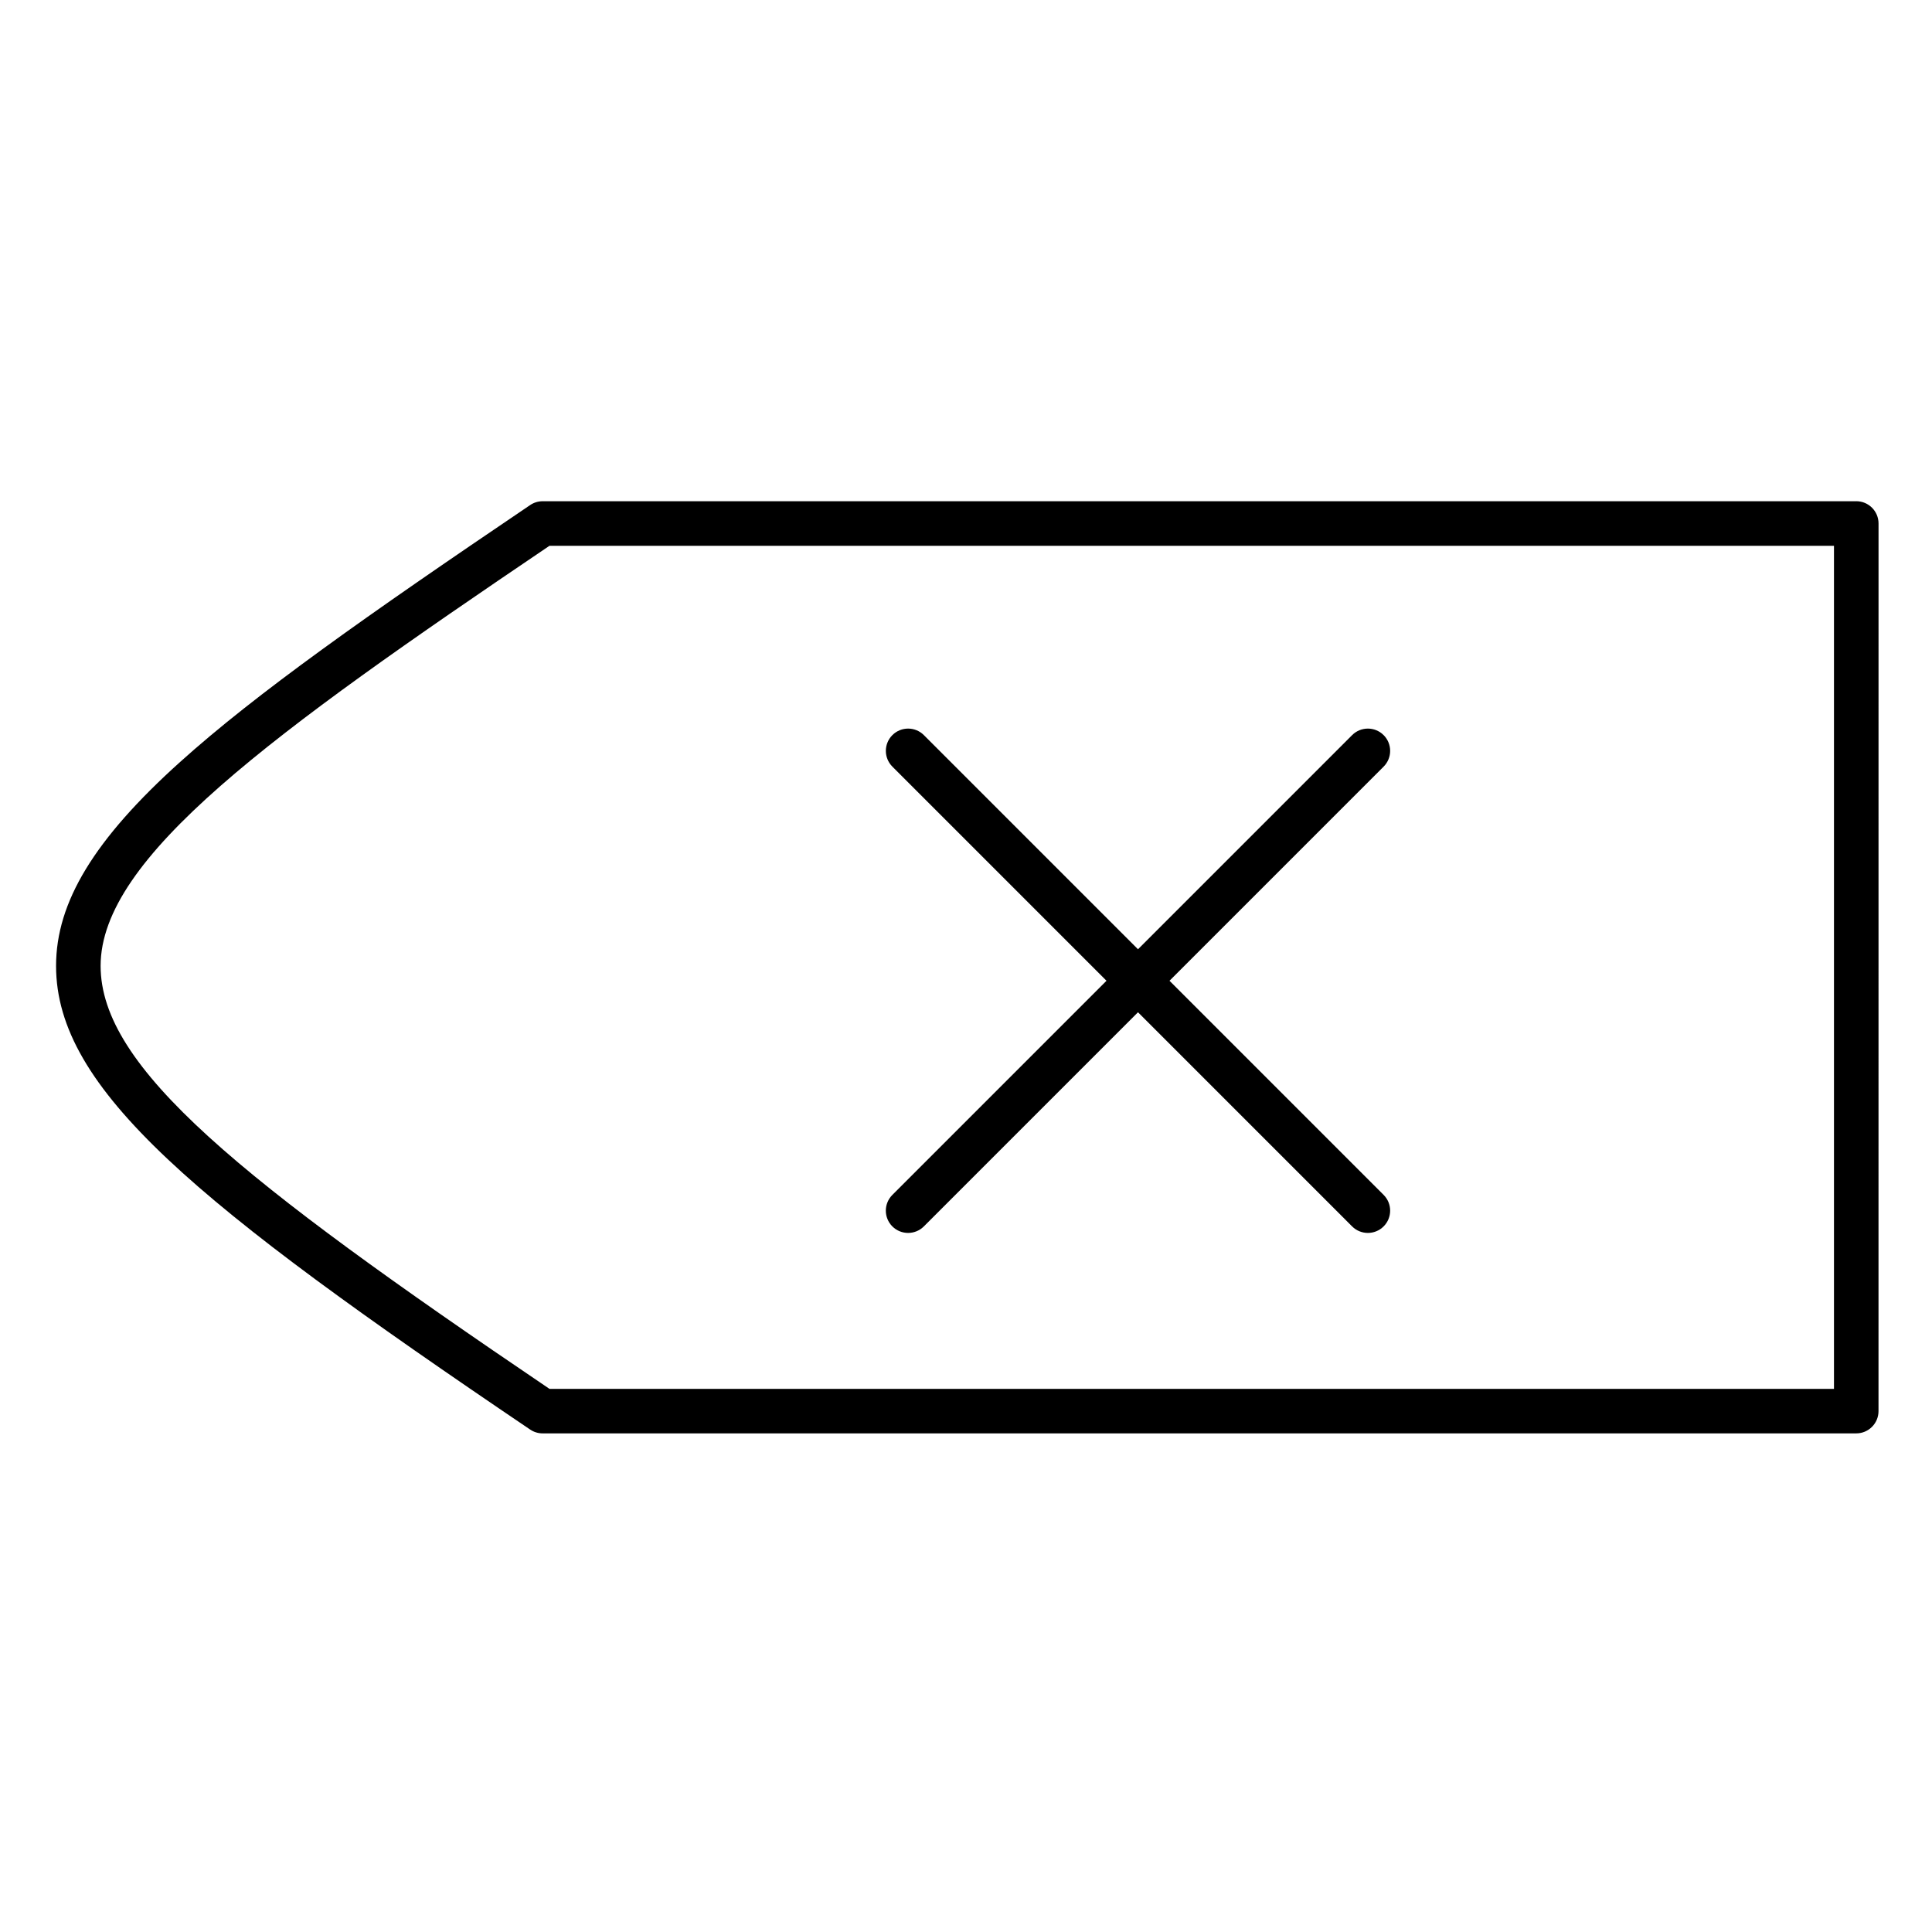
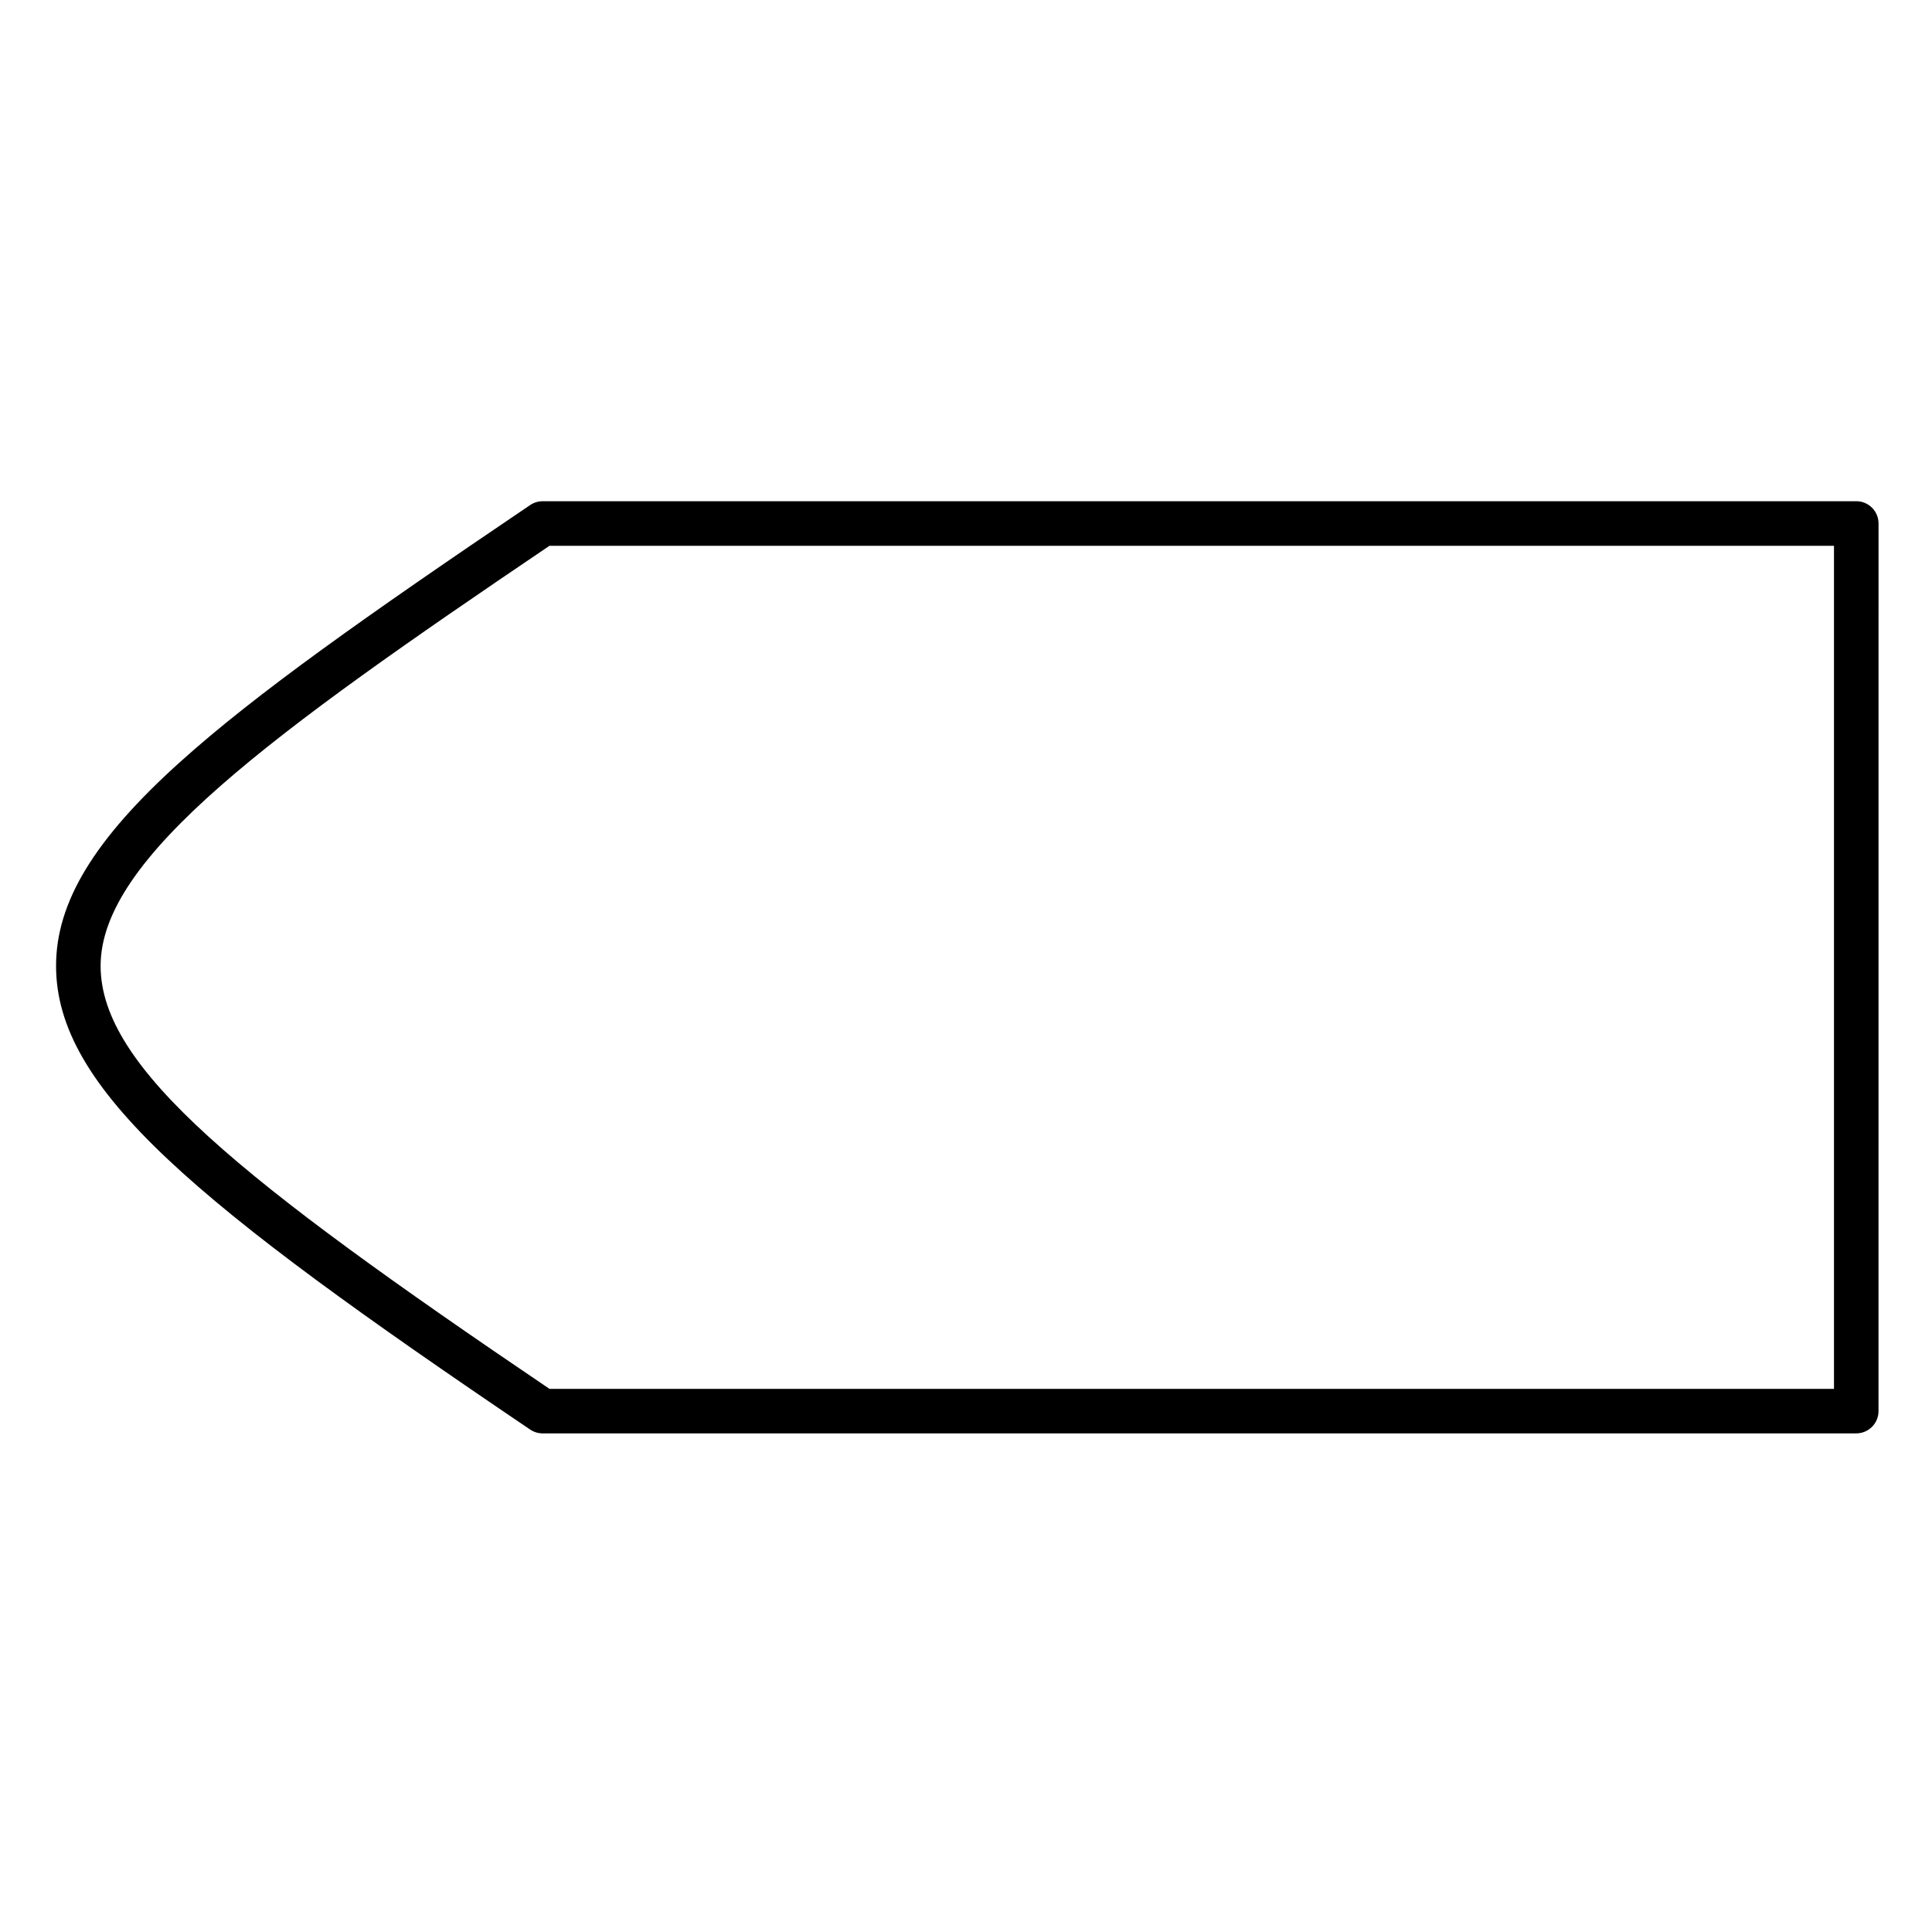
<svg xmlns="http://www.w3.org/2000/svg" fill="#000000" width="800px" height="800px" version="1.1" viewBox="144 144 512 512">
  <g>
    <path d="m635.93 276.83h-348.12c-1.18 0-2.328 0.352-3.305 1.012-43.539 29.422-72.676 49.996-92.773 68.086-22.734 20.465-32.871 37.133-32.875 54.039 0 32.68 37.039 62.988 125.64 122.88 0.977 0.66 2.129 1.012 3.305 1.012h348.12c3.262 0 5.902-2.644 5.902-5.902l0.008-235.23c0-3.258-2.644-5.902-5.902-5.902zm-5.906 235.23h-340.41c-82.234-55.645-118.95-85.145-118.95-112.09 0.004-28.672 44.898-61.258 118.95-111.33h340.41z" />
-     <path d="m380.48 469.01c1.152 1.152 2.664 1.73 4.176 1.73 1.512 0 3.023-0.578 4.176-1.73l56.746-56.75 56.746 56.75c1.152 1.152 2.664 1.73 4.176 1.73 1.512 0 3.023-0.578 4.176-1.73 2.305-2.305 2.305-6.043 0-8.348l-56.746-56.75 56.746-56.75c2.305-2.305 2.305-6.043 0-8.348-2.305-2.305-6.043-2.305-8.348 0l-56.746 56.75-56.746-56.75c-2.305-2.305-6.043-2.305-8.348 0-2.305 2.305-2.305 6.043 0 8.348l56.746 56.75-56.746 56.75c-2.312 2.305-2.312 6.043-0.008 8.348z" />
  </g>
</svg>